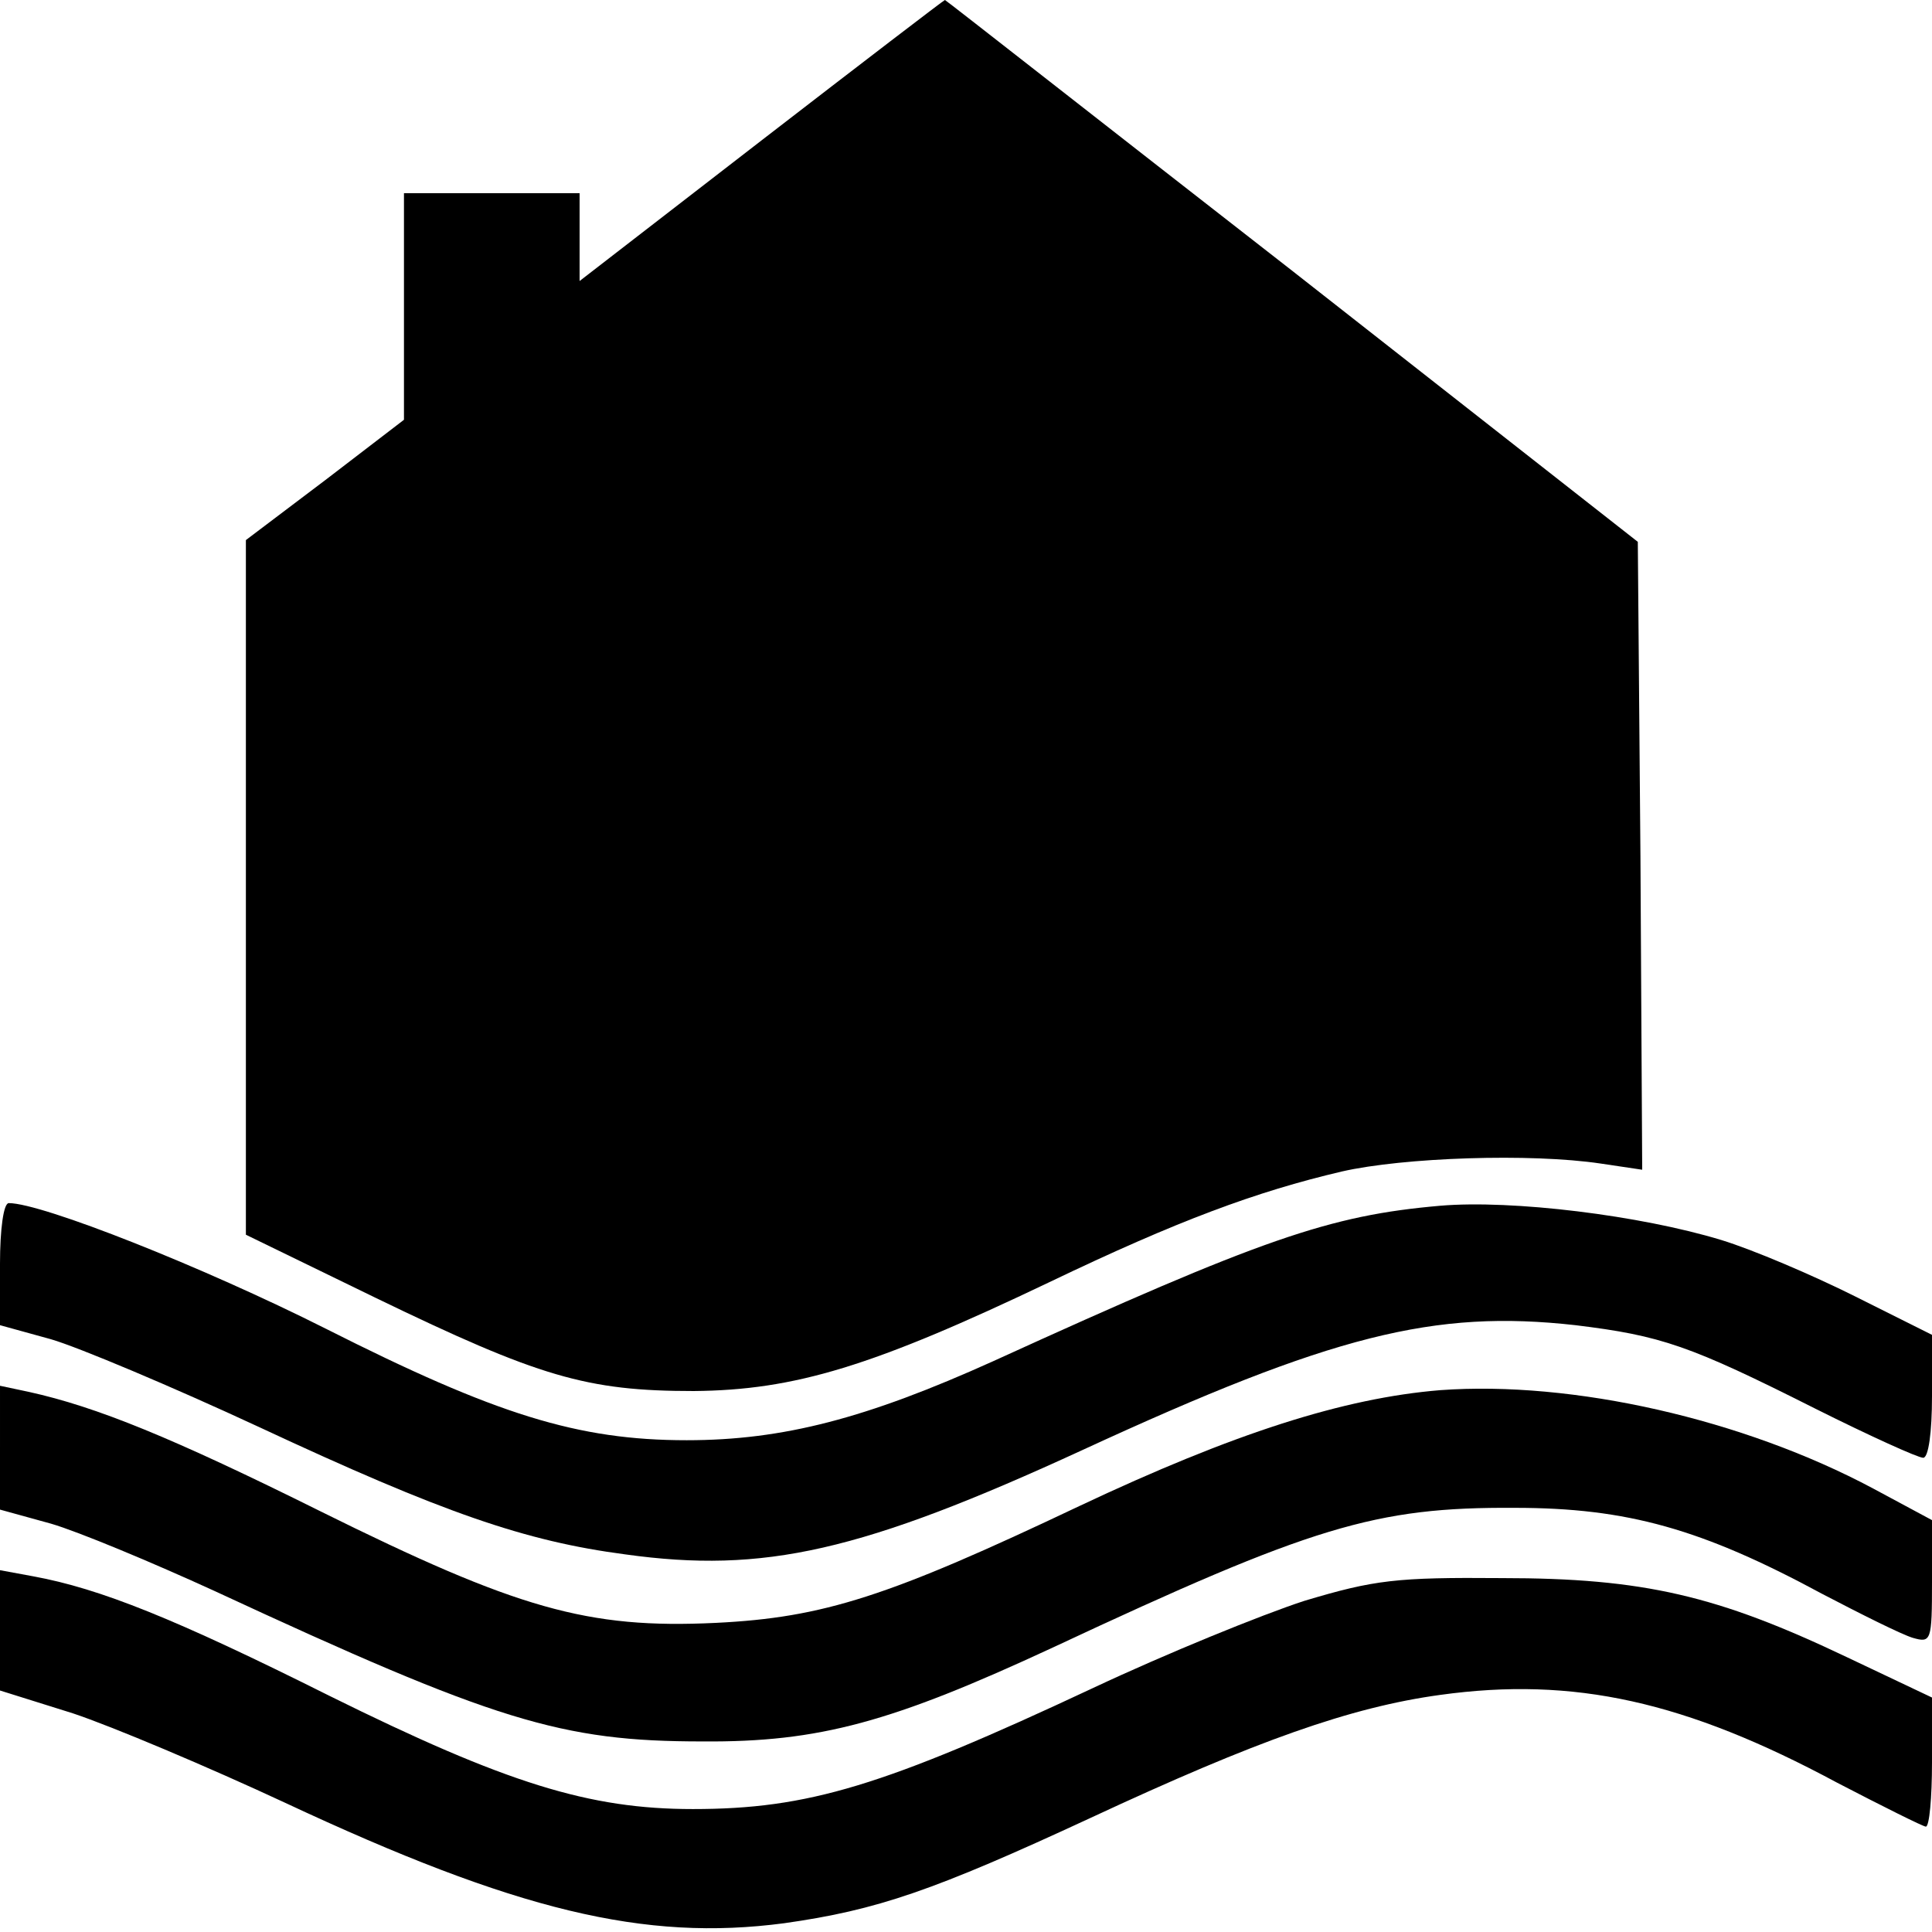
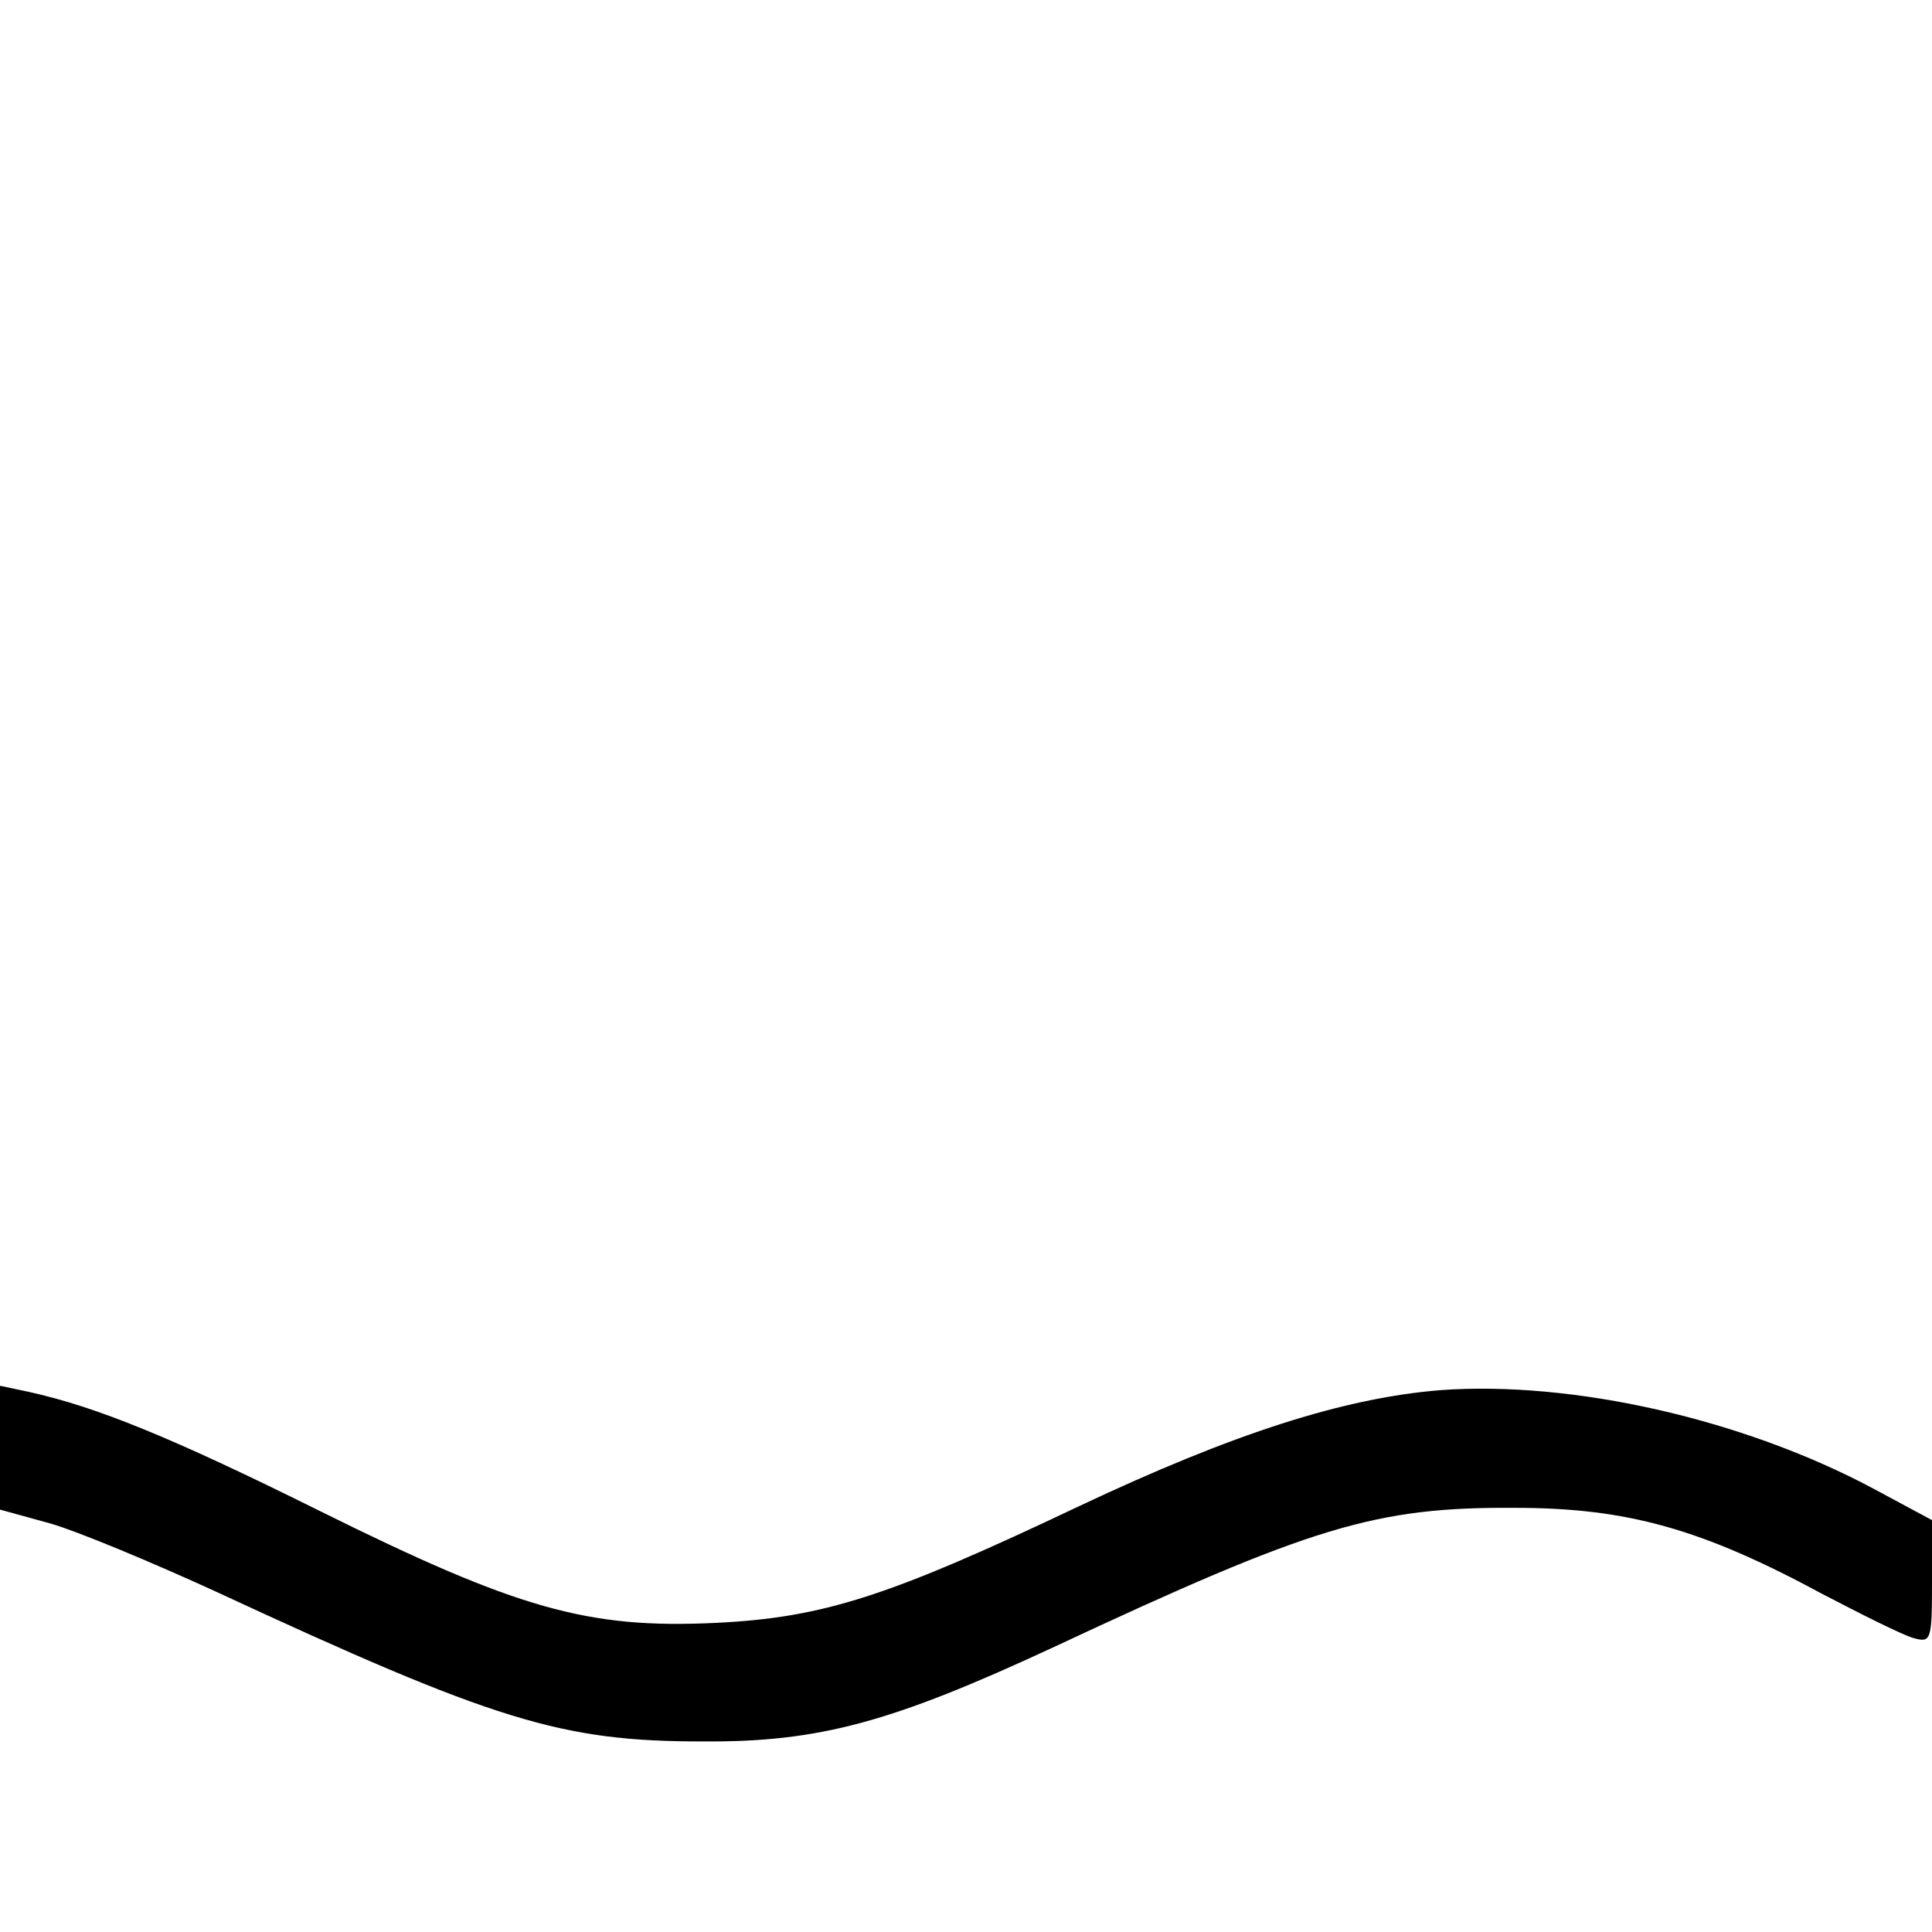
<svg xmlns="http://www.w3.org/2000/svg" version="1.0" width="220pt" height="220pt" viewBox="0 0 220 220" preserveAspectRatio="xMidYMid meet">
  <g transform="translate(0,220) scale(0.1,-0.1)" fill="#000000" stroke="none">
-     <path d="M867 2040 l-207 -160 0 50 0 50 -100 0 -100 0 0 -129 0 -129 -90 -69 -90 -68 0 -396 0 -395 148 -72 c186 -90 240 -106 362 -106 115 1 204 28 405 124 146 70 235 103 333 126 70 16 215 21 295 9 l47 -7 -2 357 -3 358 -394 309 c-217 169 -394 308 -395 308 -1 0 -95 -72 -209 -160z" />
-     <path d="M0 761 l0 -70 58 -16 c31 -9 138 -54 237 -100 210 -98 303 -130 417 -145 158 -22 269 3 521 119 284 131 400 160 561 142 98 -12 130 -23 273 -95 62 -31 117 -56 123 -56 6 0 10 29 10 70 l0 70 -88 44 c-48 24 -116 53 -152 64 -92 28 -238 46 -320 39 -126 -11 -202 -37 -509 -177 -144 -65 -239 -90 -349 -90 -124 0 -217 29 -411 127 -139 70 -323 143 -361 143 -6 0 -10 -30 -10 -69z" />
    <path d="M0 552 l0 -71 58 -16 c31 -9 115 -44 187 -77 319 -148 394 -171 555 -171 133 -1 216 22 399 107 295 138 367 160 526 159 128 0 213 -24 350 -98 44 -23 90 -46 103 -50 21 -6 22 -4 22 64 l0 70 -67 36 c-148 79 -342 123 -493 112 -110 -9 -235 -49 -411 -132 -217 -103 -291 -127 -414 -133 -146 -7 -226 16 -450 127 -169 84 -255 119 -332 136 l-33 7 0 -70z" />
-     <path d="M0 344 l0 -69 83 -26 c45 -15 154 -61 242 -102 263 -123 409 -158 568 -137 106 15 170 37 349 120 189 88 296 126 398 140 152 21 279 -7 452 -100 52 -27 98 -50 101 -50 4 0 7 33 7 73 l0 74 -97 46 c-147 70 -231 90 -393 90 -120 1 -145 -2 -225 -26 -49 -16 -157 -60 -240 -99 -239 -112 -325 -138 -456 -138 -118 0 -212 29 -414 129 -176 88 -261 122 -337 136 l-38 7 0 -68z" />
  </g>
</svg>